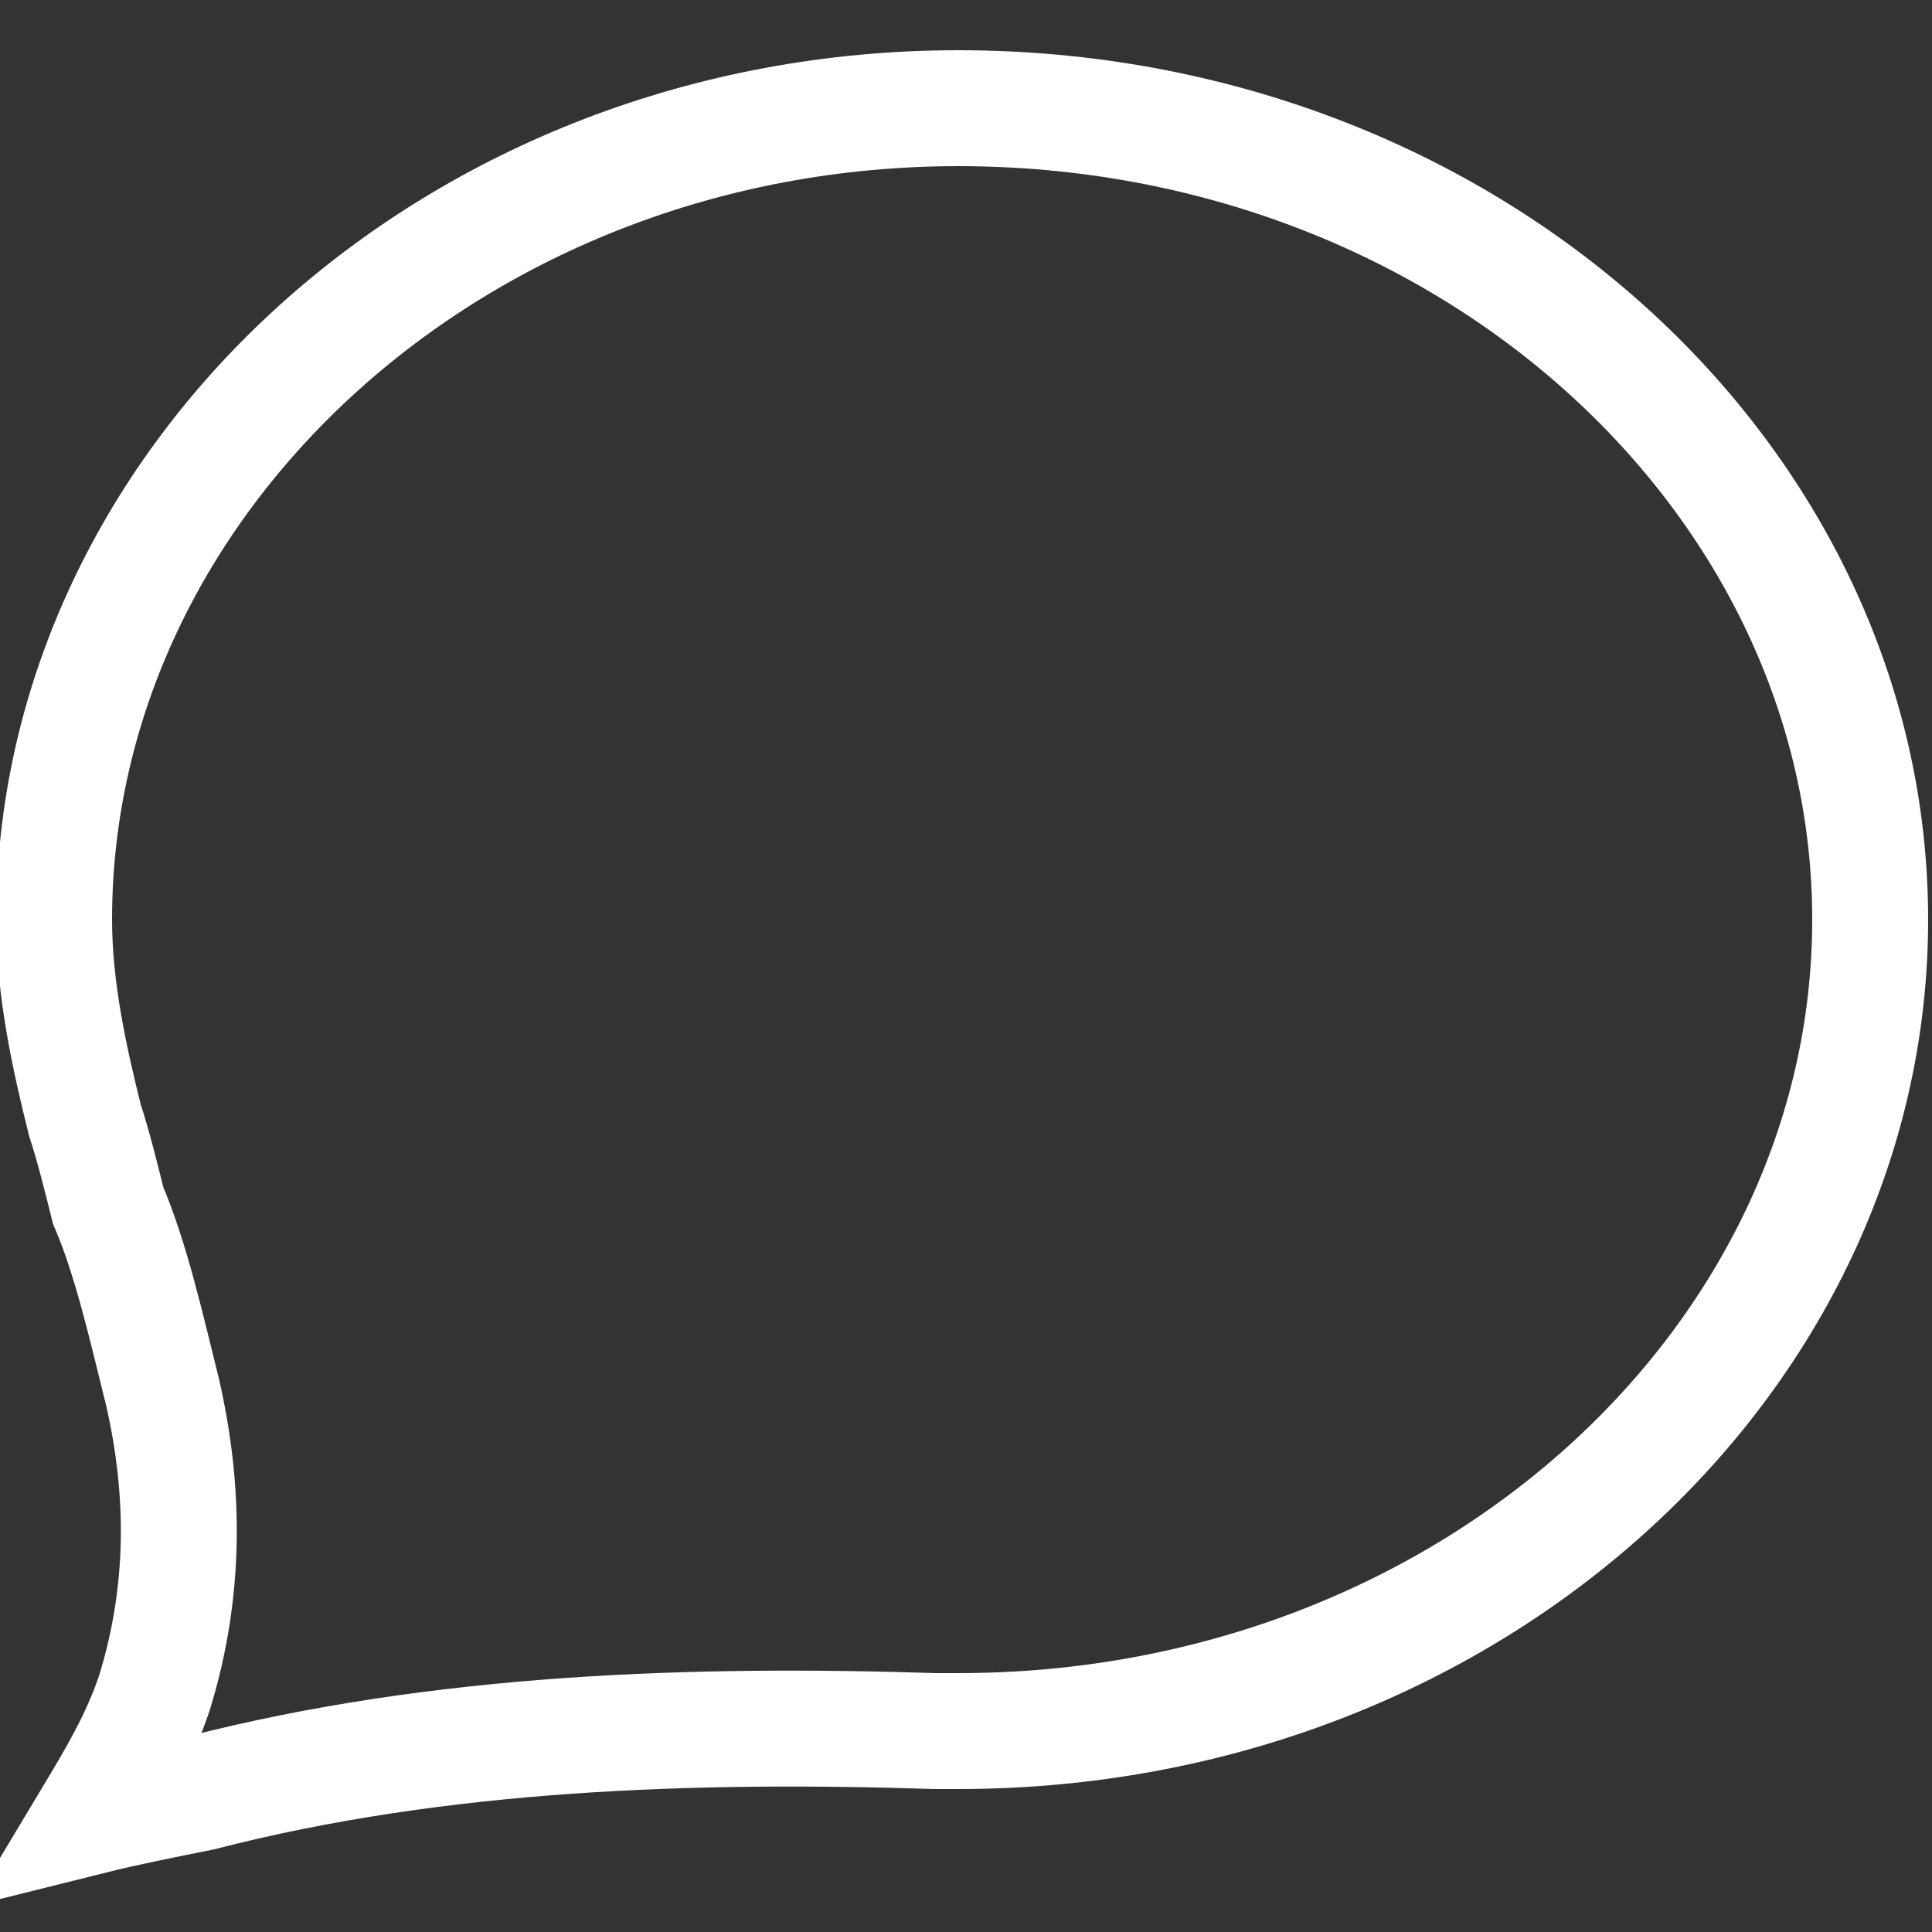
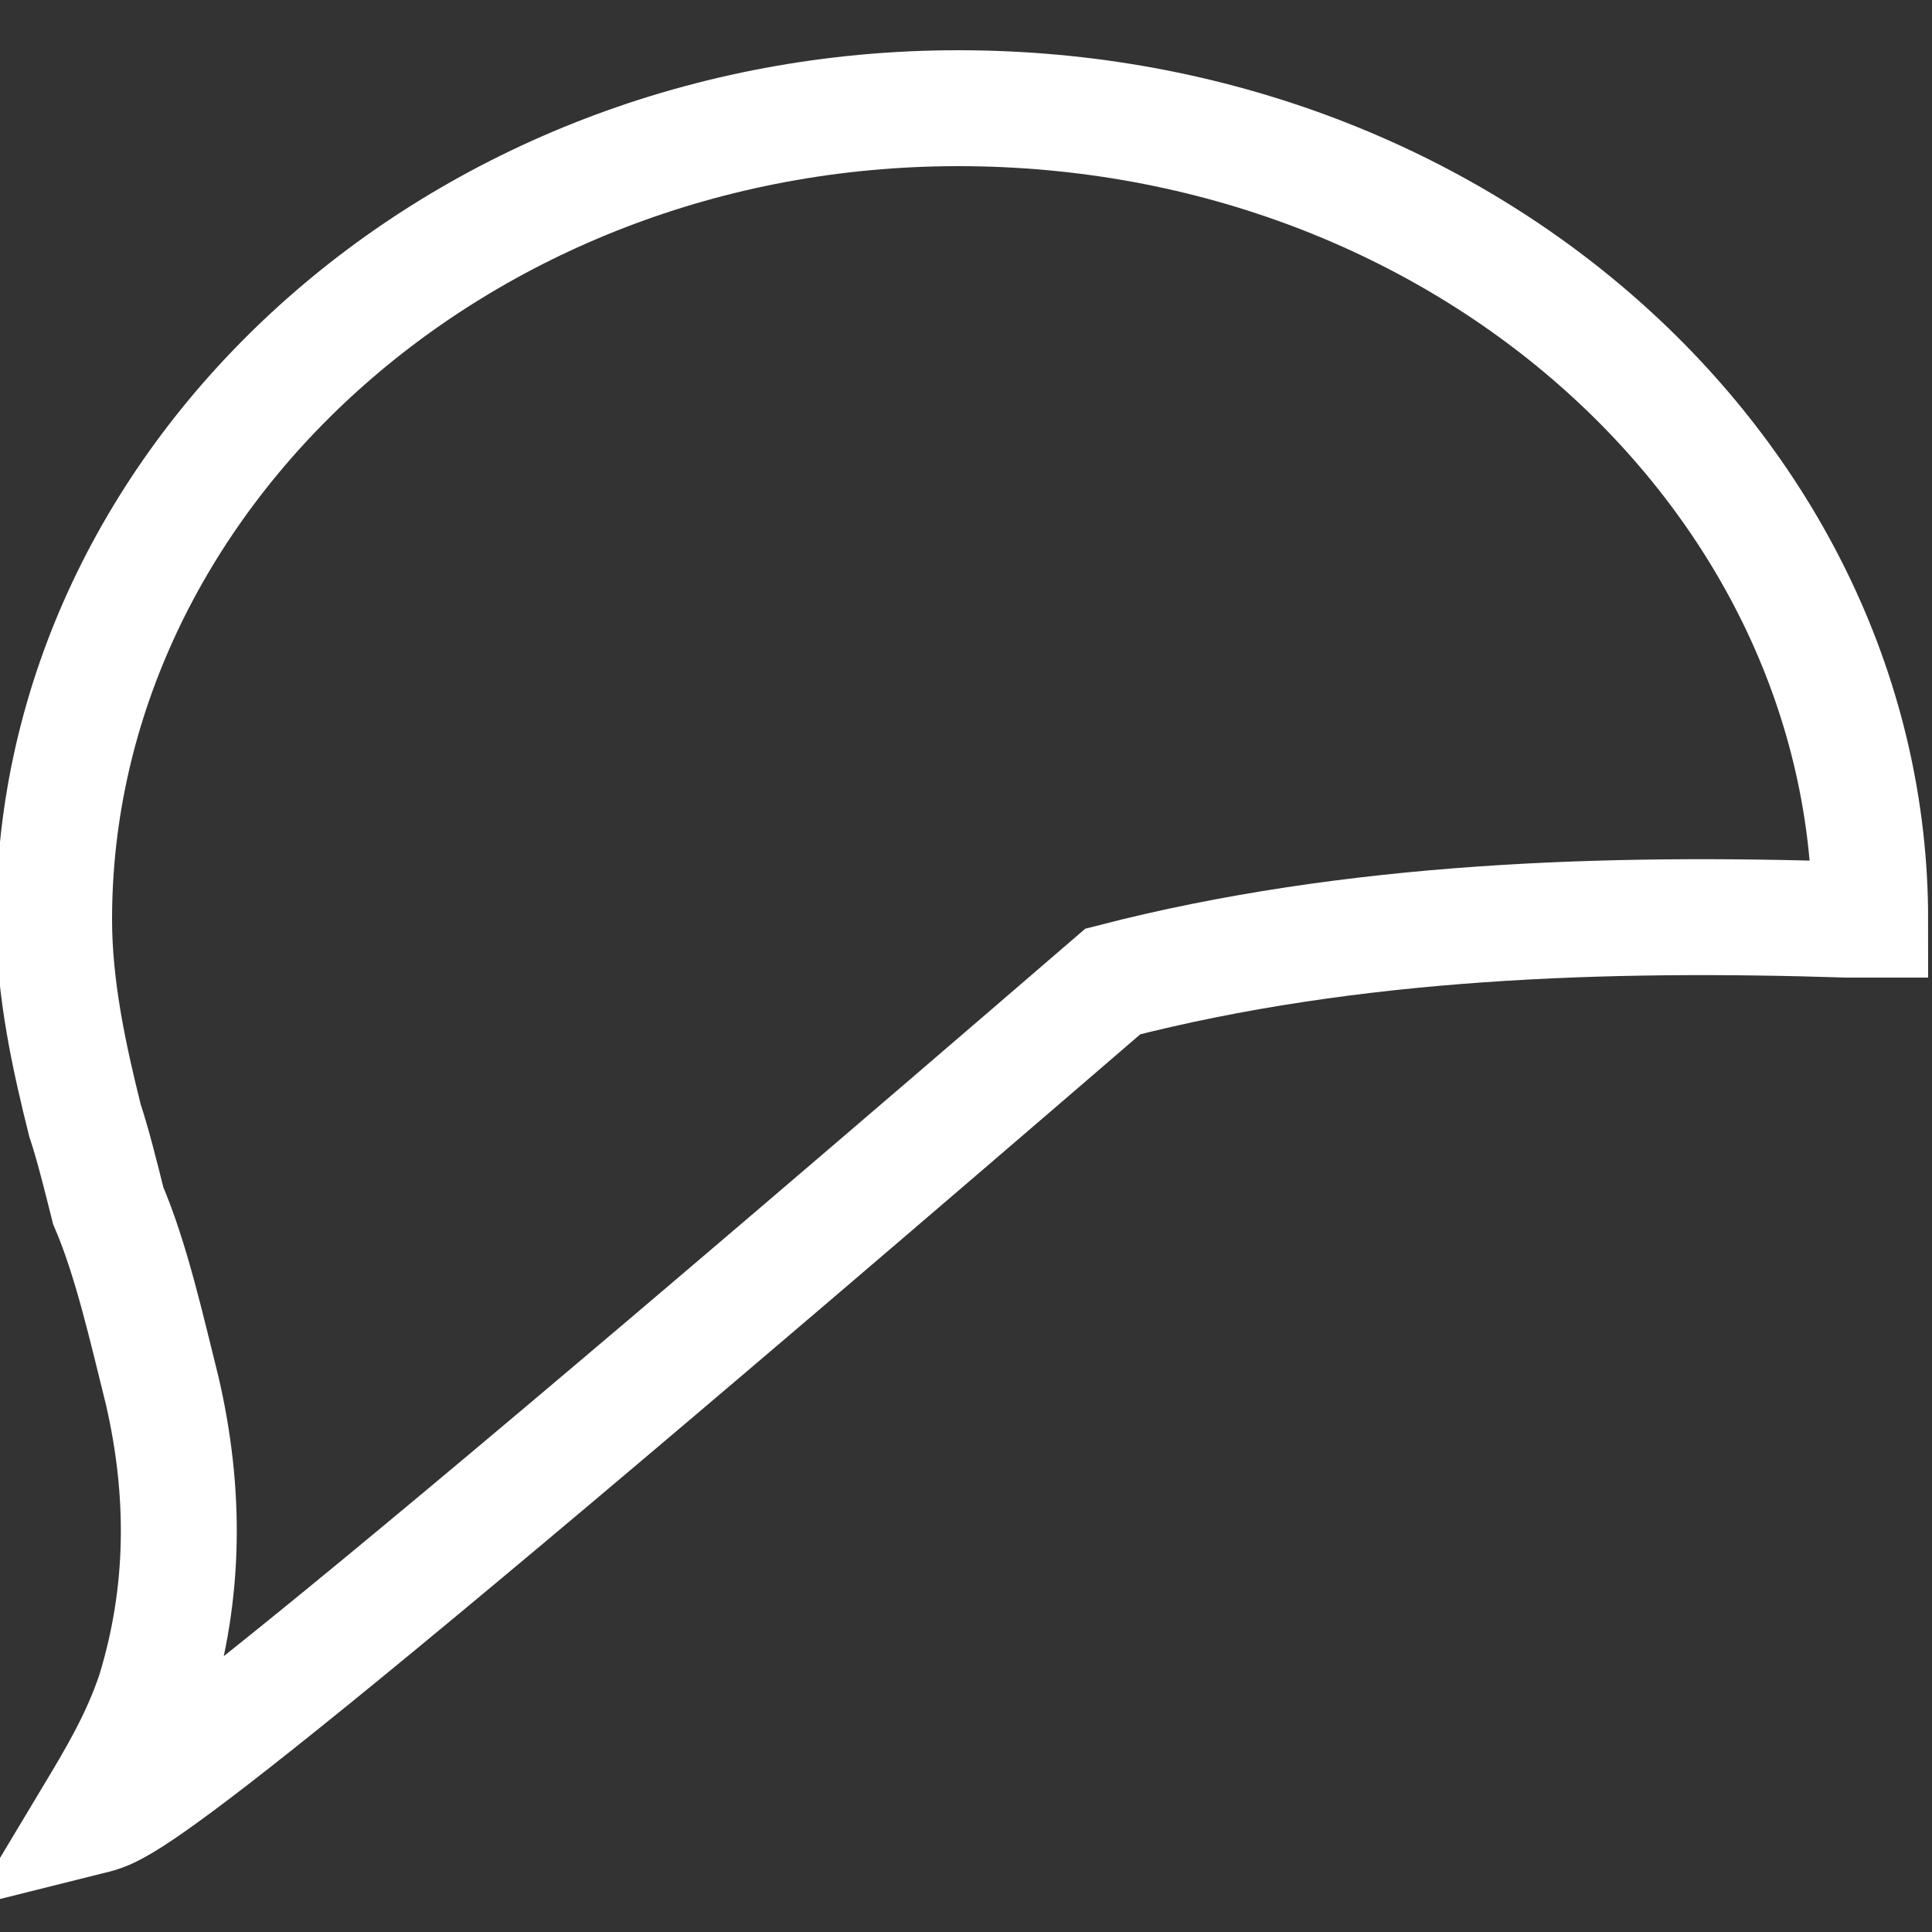
<svg xmlns="http://www.w3.org/2000/svg" version="1.1" id="Calque_1" x="0px" y="0px" viewBox="0 0 25 25" style="enable-background:new 0 0 25 25;" xml:space="preserve">
  <rect x="0" y="0" width="25" height="25" fill="#333333" stroke="none" />
  <style type="text/css">
	.st0{fill:none;stroke:#FFFFFF;stroke-width:1.5;}
</style>
-   <path class="st0" d="M1.2,23.5c0.3-0.5,0.6-1,0.8-1.6c0.4-1.3,0.4-2.6,0.1-3.9c-0.2-0.8-0.4-1.7-0.7-2.4c-0.1-0.4-0.2-0.8-0.3-1.1  c-0.2-0.8-0.4-1.7-0.4-2.6c0-5.7,5.2-10.5,11.7-10.5c6.6,0,11.8,4.8,11.8,10.5c0,5.7-5.2,10.5-11.8,10.5c-0.1,0-0.2,0-0.3,0  c-3.1-0.1-6.4,0-9.5,0.8C2.1,23.3,1.6,23.4,1.2,23.5z" />
+   <path class="st0" d="M1.2,23.5c0.3-0.5,0.6-1,0.8-1.6c0.4-1.3,0.4-2.6,0.1-3.9c-0.2-0.8-0.4-1.7-0.7-2.4c-0.1-0.4-0.2-0.8-0.3-1.1  c-0.2-0.8-0.4-1.7-0.4-2.6c0-5.7,5.2-10.5,11.7-10.5c6.6,0,11.8,4.8,11.8,10.5c-0.1,0-0.2,0-0.3,0  c-3.1-0.1-6.4,0-9.5,0.8C2.1,23.3,1.6,23.4,1.2,23.5z" />
</svg>